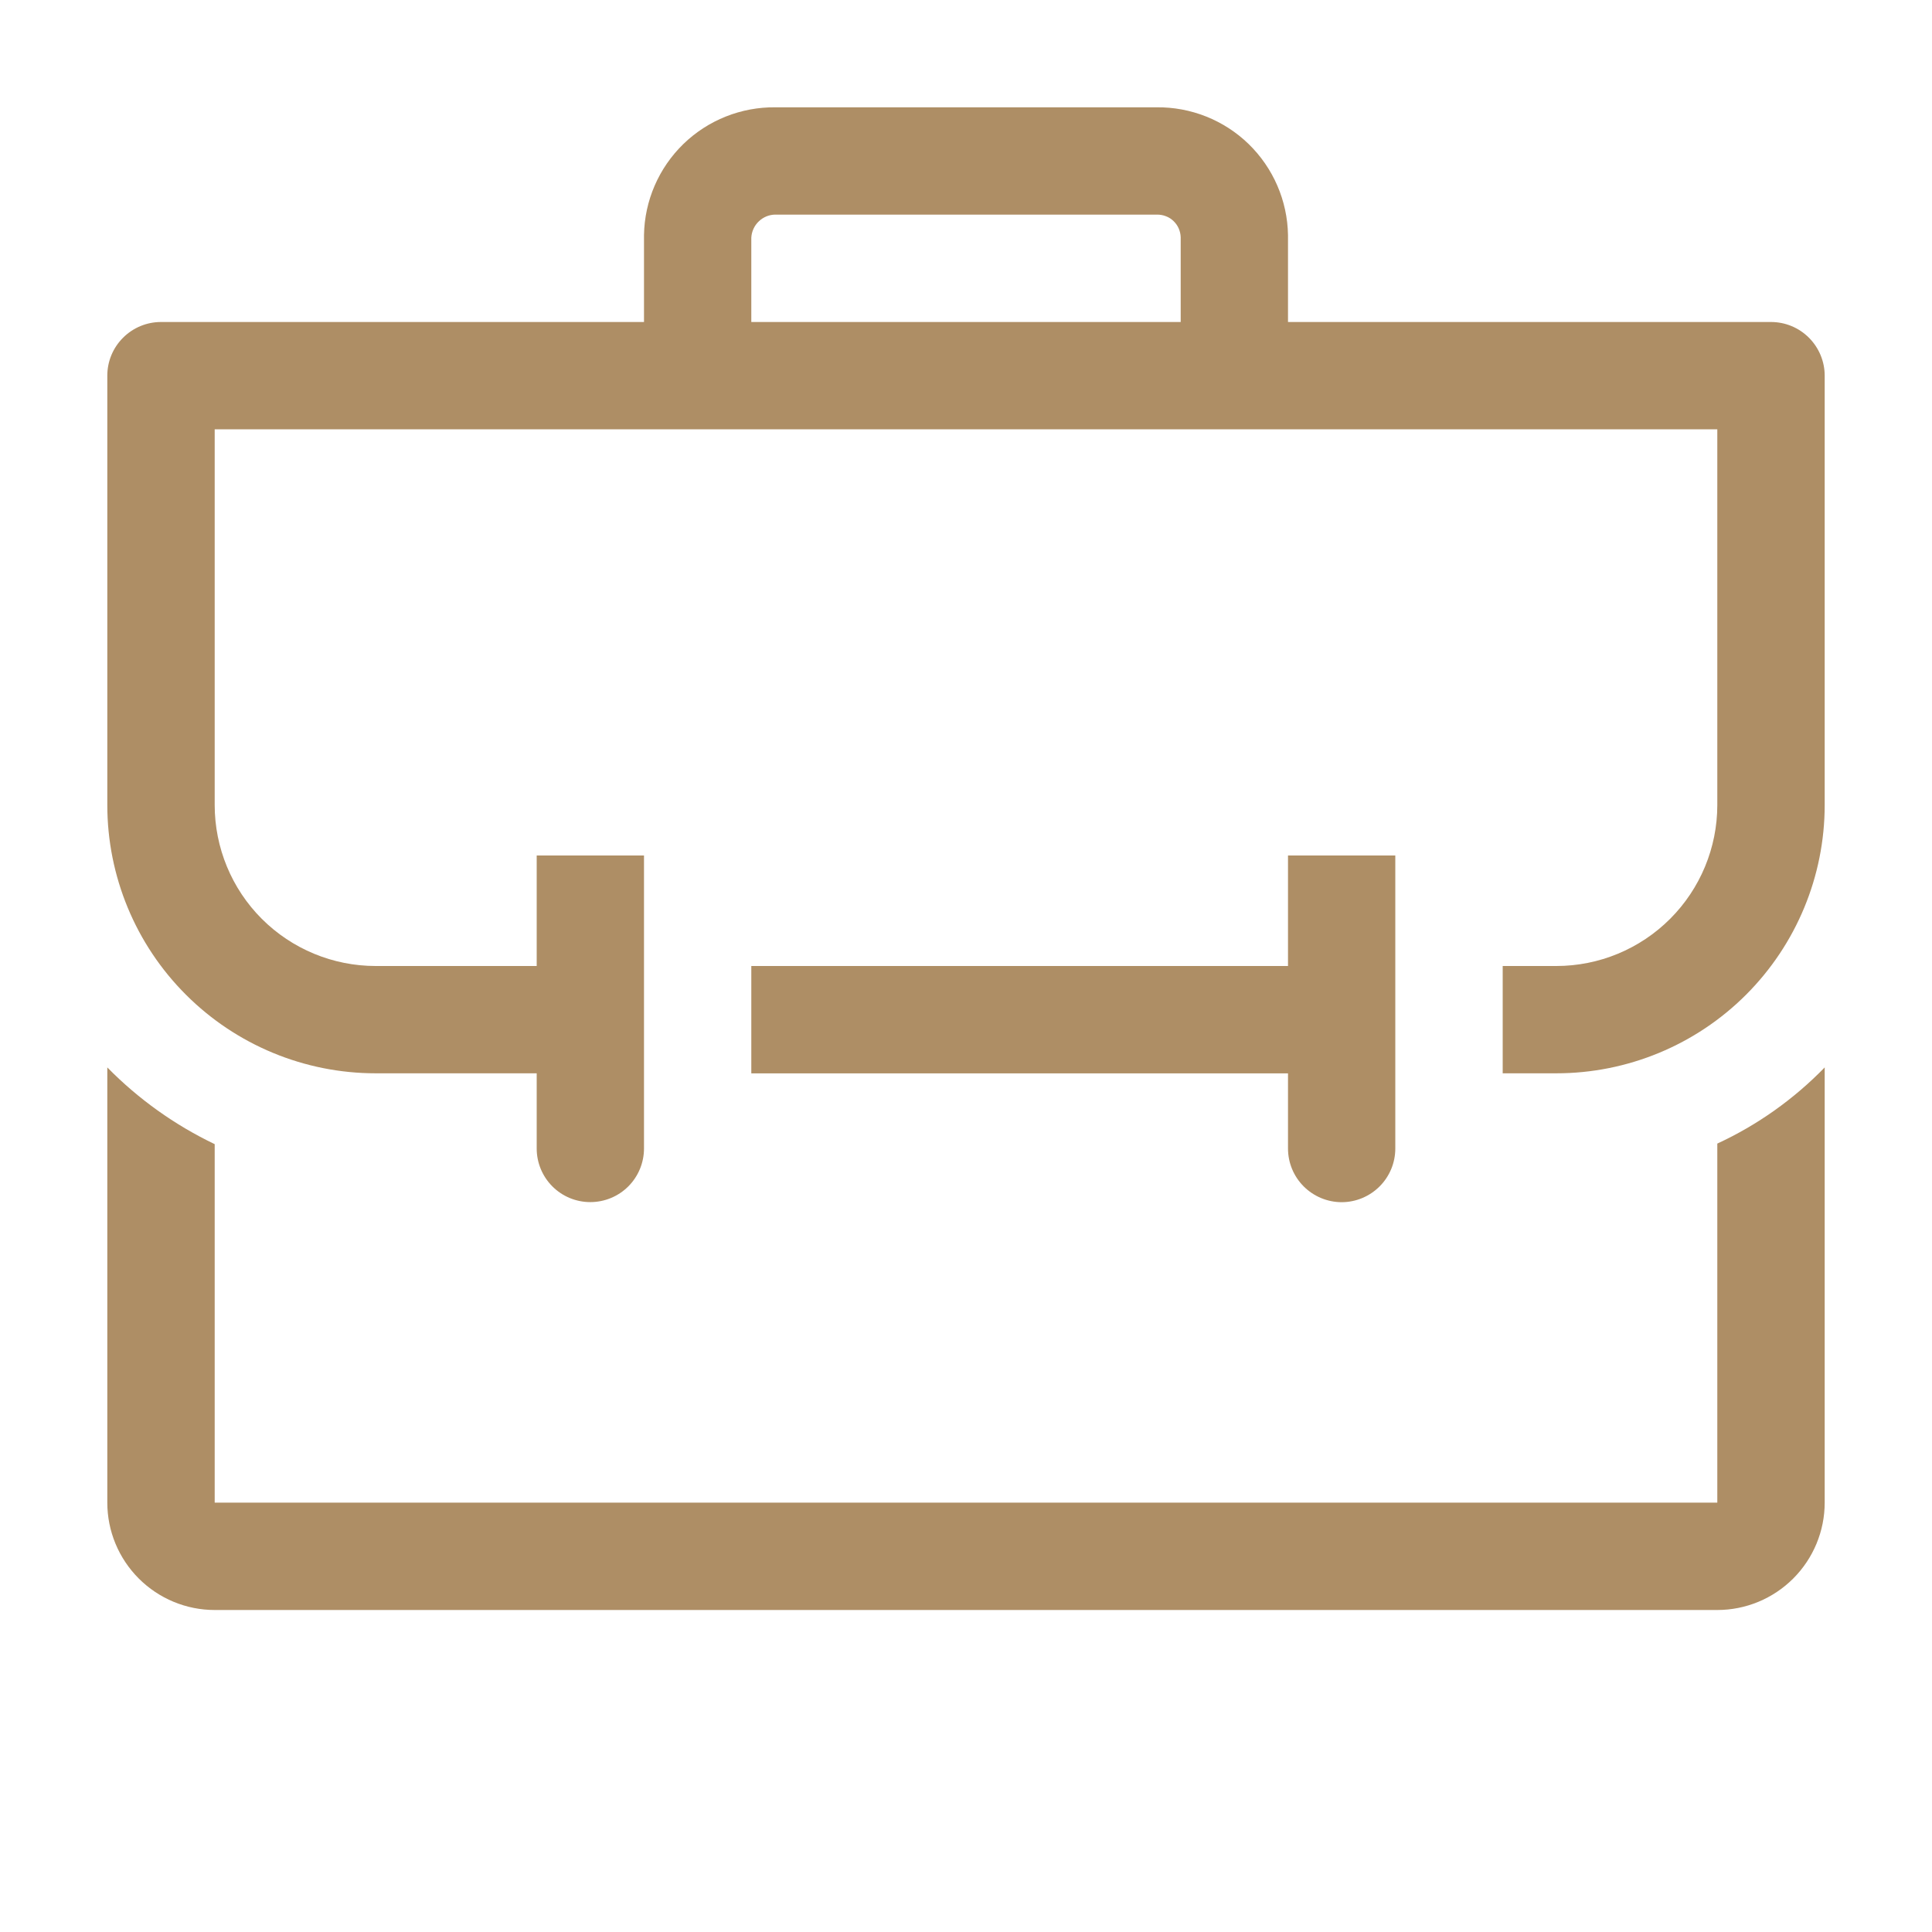
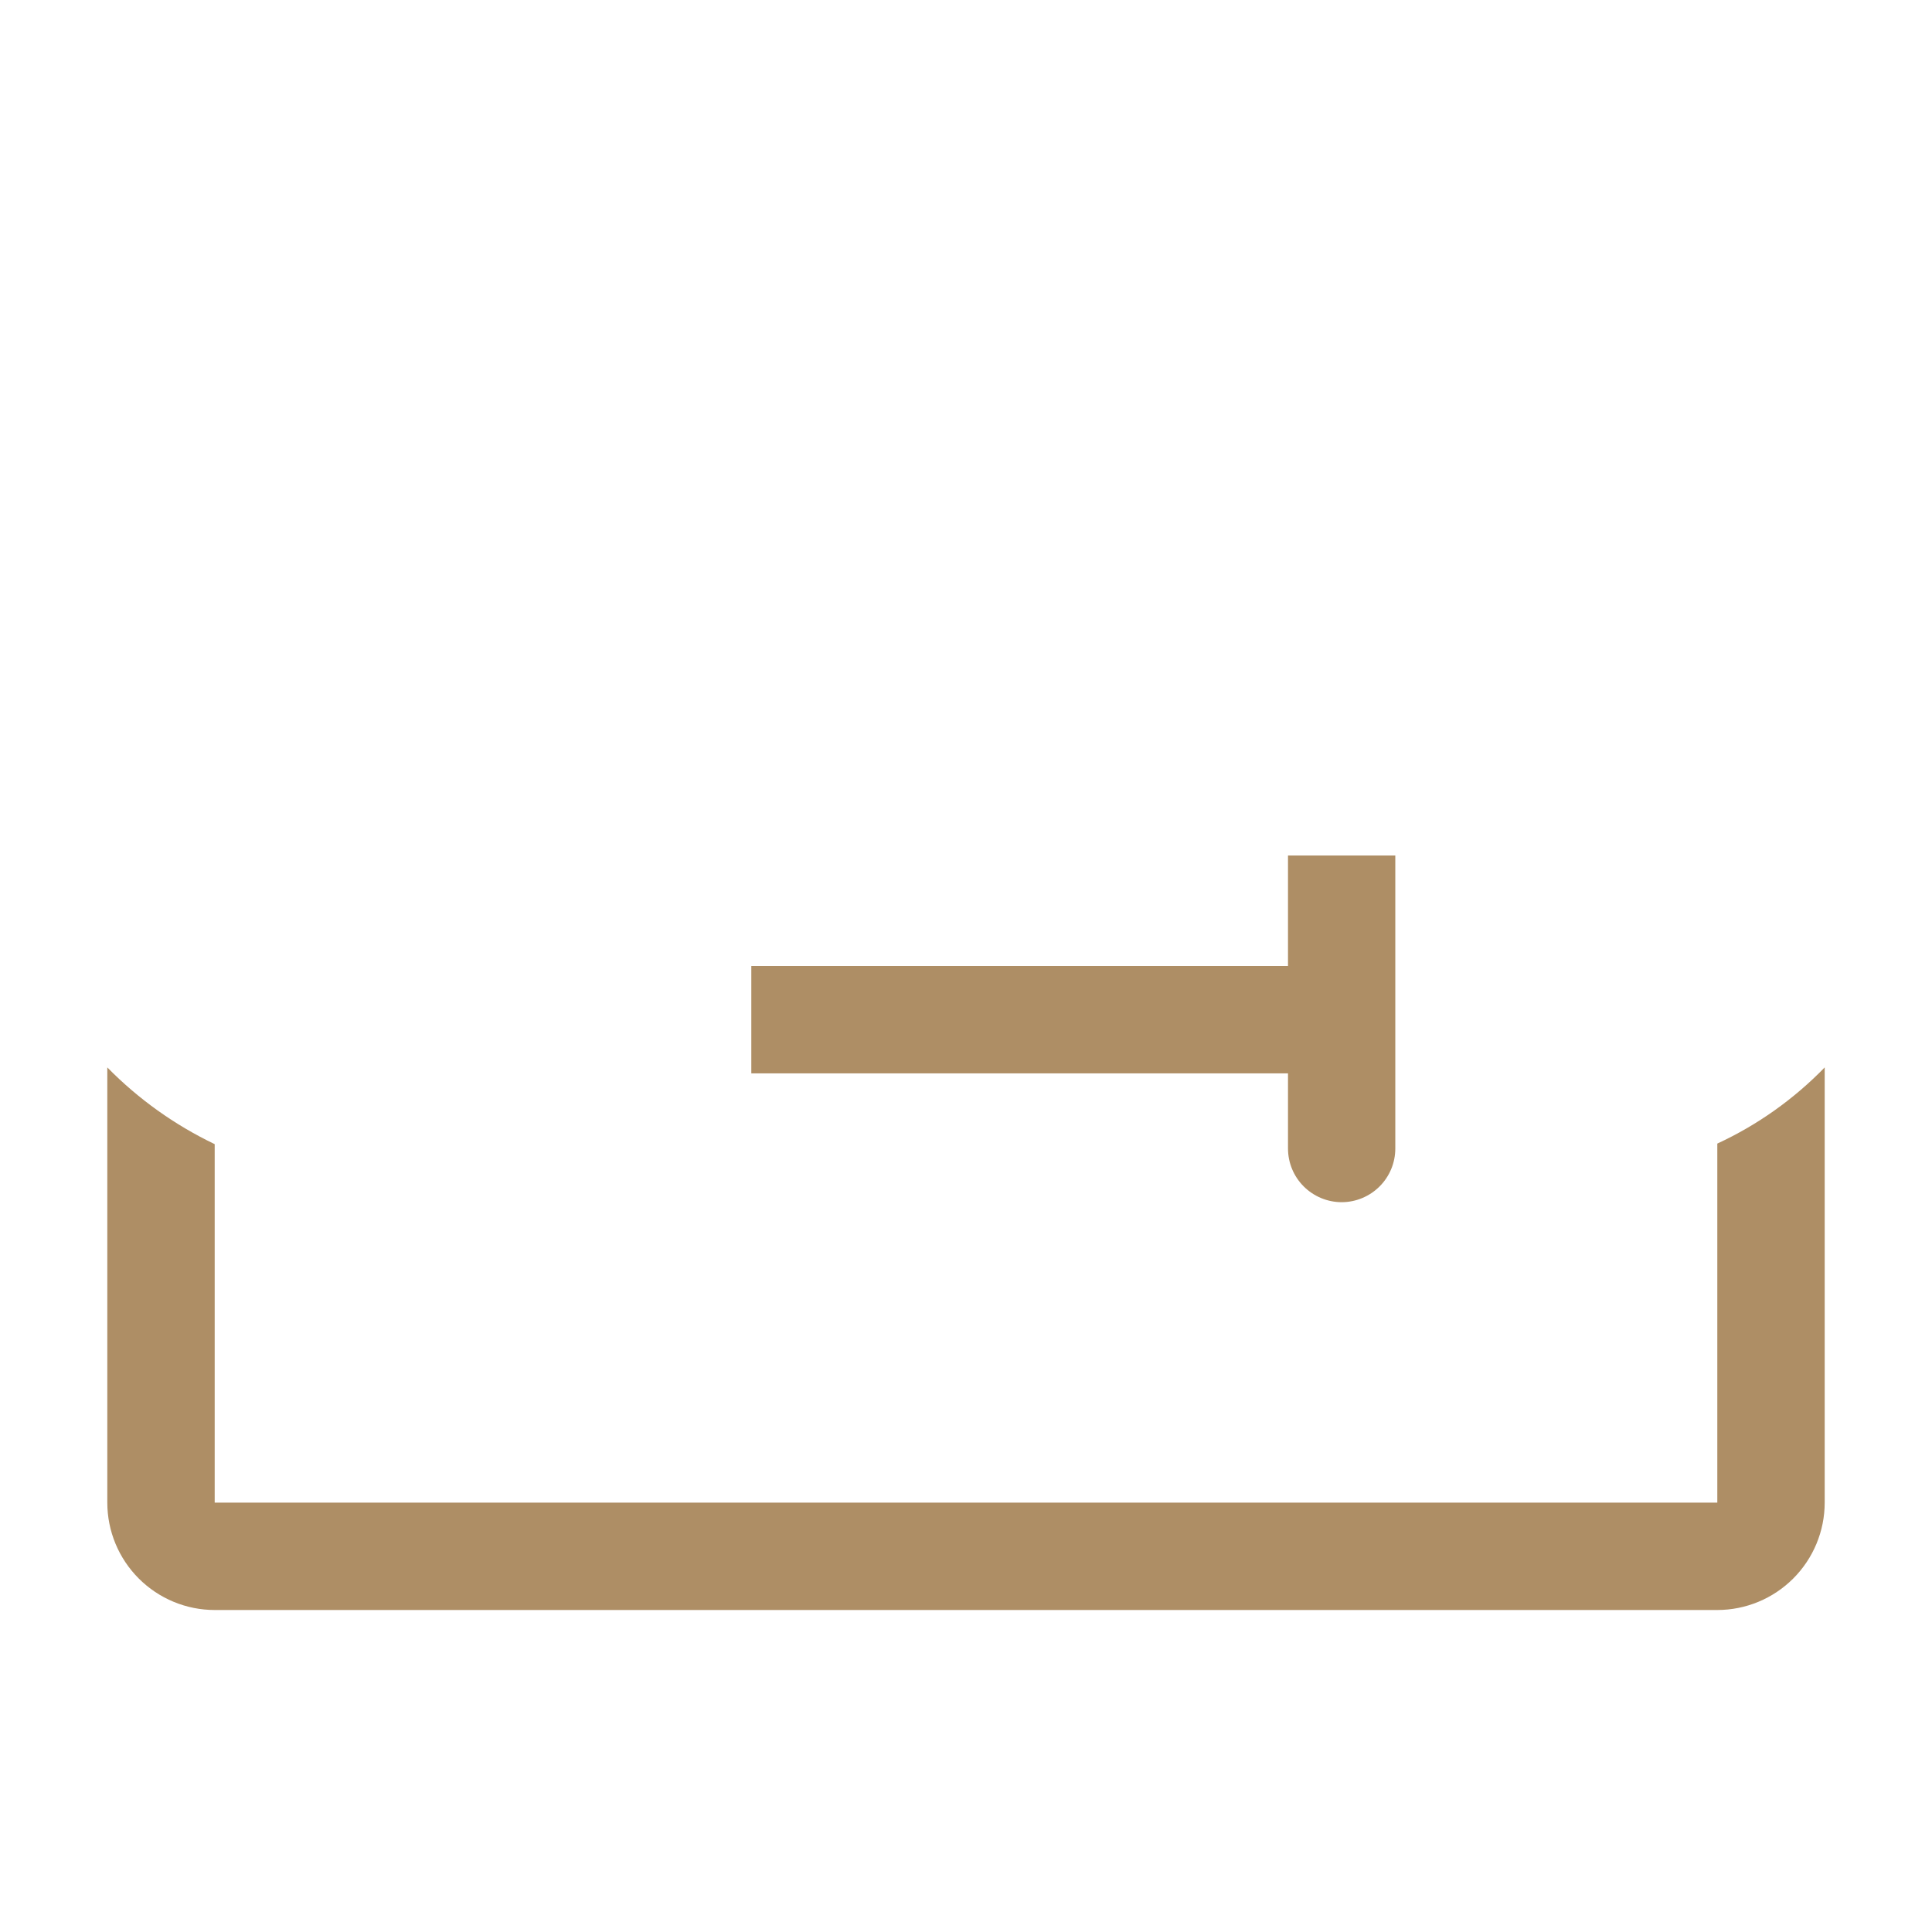
<svg xmlns="http://www.w3.org/2000/svg" width="24" height="24" viewBox="0 0 24 24" fill="none">
  <g clip-path="url(#clip0_305_3604)">
    <path d="M21.333 18.666H2.667V14.213C2.17 13.975 1.719 13.653 1.333 13.26V18.666C1.333 19.02 1.474 19.359 1.724 19.609C1.974 19.859 2.313 20 2.667 20H21.333C21.687 20 22.026 19.859 22.276 19.609C22.526 19.359 22.667 19.02 22.667 18.666V13.26C22.284 13.654 21.832 13.975 21.333 14.206V18.666Z" fill="#AE8E65" />
    <path d="M16.667 14.934C16.843 14.934 17.013 14.863 17.138 14.738C17.263 14.613 17.333 14.444 17.333 14.267V10.627H16V12H9.333V13.334H16V14.267C16 14.444 16.07 14.613 16.195 14.738C16.32 14.863 16.49 14.934 16.667 14.934Z" fill="#AE8E65" />
-     <path d="M22 4H16V2.92C15.993 2.493 15.817 2.087 15.511 1.789C15.205 1.492 14.793 1.328 14.367 1.333H9.633C9.207 1.328 8.795 1.492 8.489 1.789C8.183 2.087 8.007 2.493 8 2.92V4H2C1.823 4 1.654 4.07 1.529 4.195C1.403 4.32 1.333 4.49 1.333 4.666V10C1.333 10.884 1.684 11.732 2.31 12.357C2.935 12.982 3.783 13.333 4.667 13.333H6.667V14.267C6.667 14.443 6.737 14.613 6.862 14.738C6.987 14.863 7.156 14.933 7.333 14.933C7.51 14.933 7.68 14.863 7.805 14.738C7.93 14.613 8 14.443 8 14.267V10.627H6.667V12H4.667C4.136 12 3.627 11.789 3.252 11.414C2.877 11.039 2.667 10.53 2.667 10V5.333H21.333V10C21.333 10.53 21.122 11.039 20.747 11.414C20.372 11.789 19.864 12 19.333 12H18.667V13.333H19.333C20.217 13.333 21.065 12.982 21.69 12.357C22.315 11.732 22.667 10.884 22.667 10V4.666C22.667 4.49 22.596 4.32 22.471 4.195C22.346 4.07 22.177 4 22 4ZM14.667 4H9.333V2.953C9.337 2.876 9.37 2.803 9.426 2.75C9.482 2.696 9.556 2.666 9.633 2.666H14.373C14.411 2.666 14.448 2.672 14.483 2.686C14.519 2.699 14.551 2.72 14.578 2.746C14.605 2.772 14.627 2.803 14.642 2.837C14.657 2.872 14.666 2.909 14.667 2.946V4Z" fill="#AE8E65" />
  </g>
  <defs>
    <clipPath id="clip0_305_3604">
      <rect width="24" height="24" fill="white" />
    </clipPath>
  </defs>
</svg>